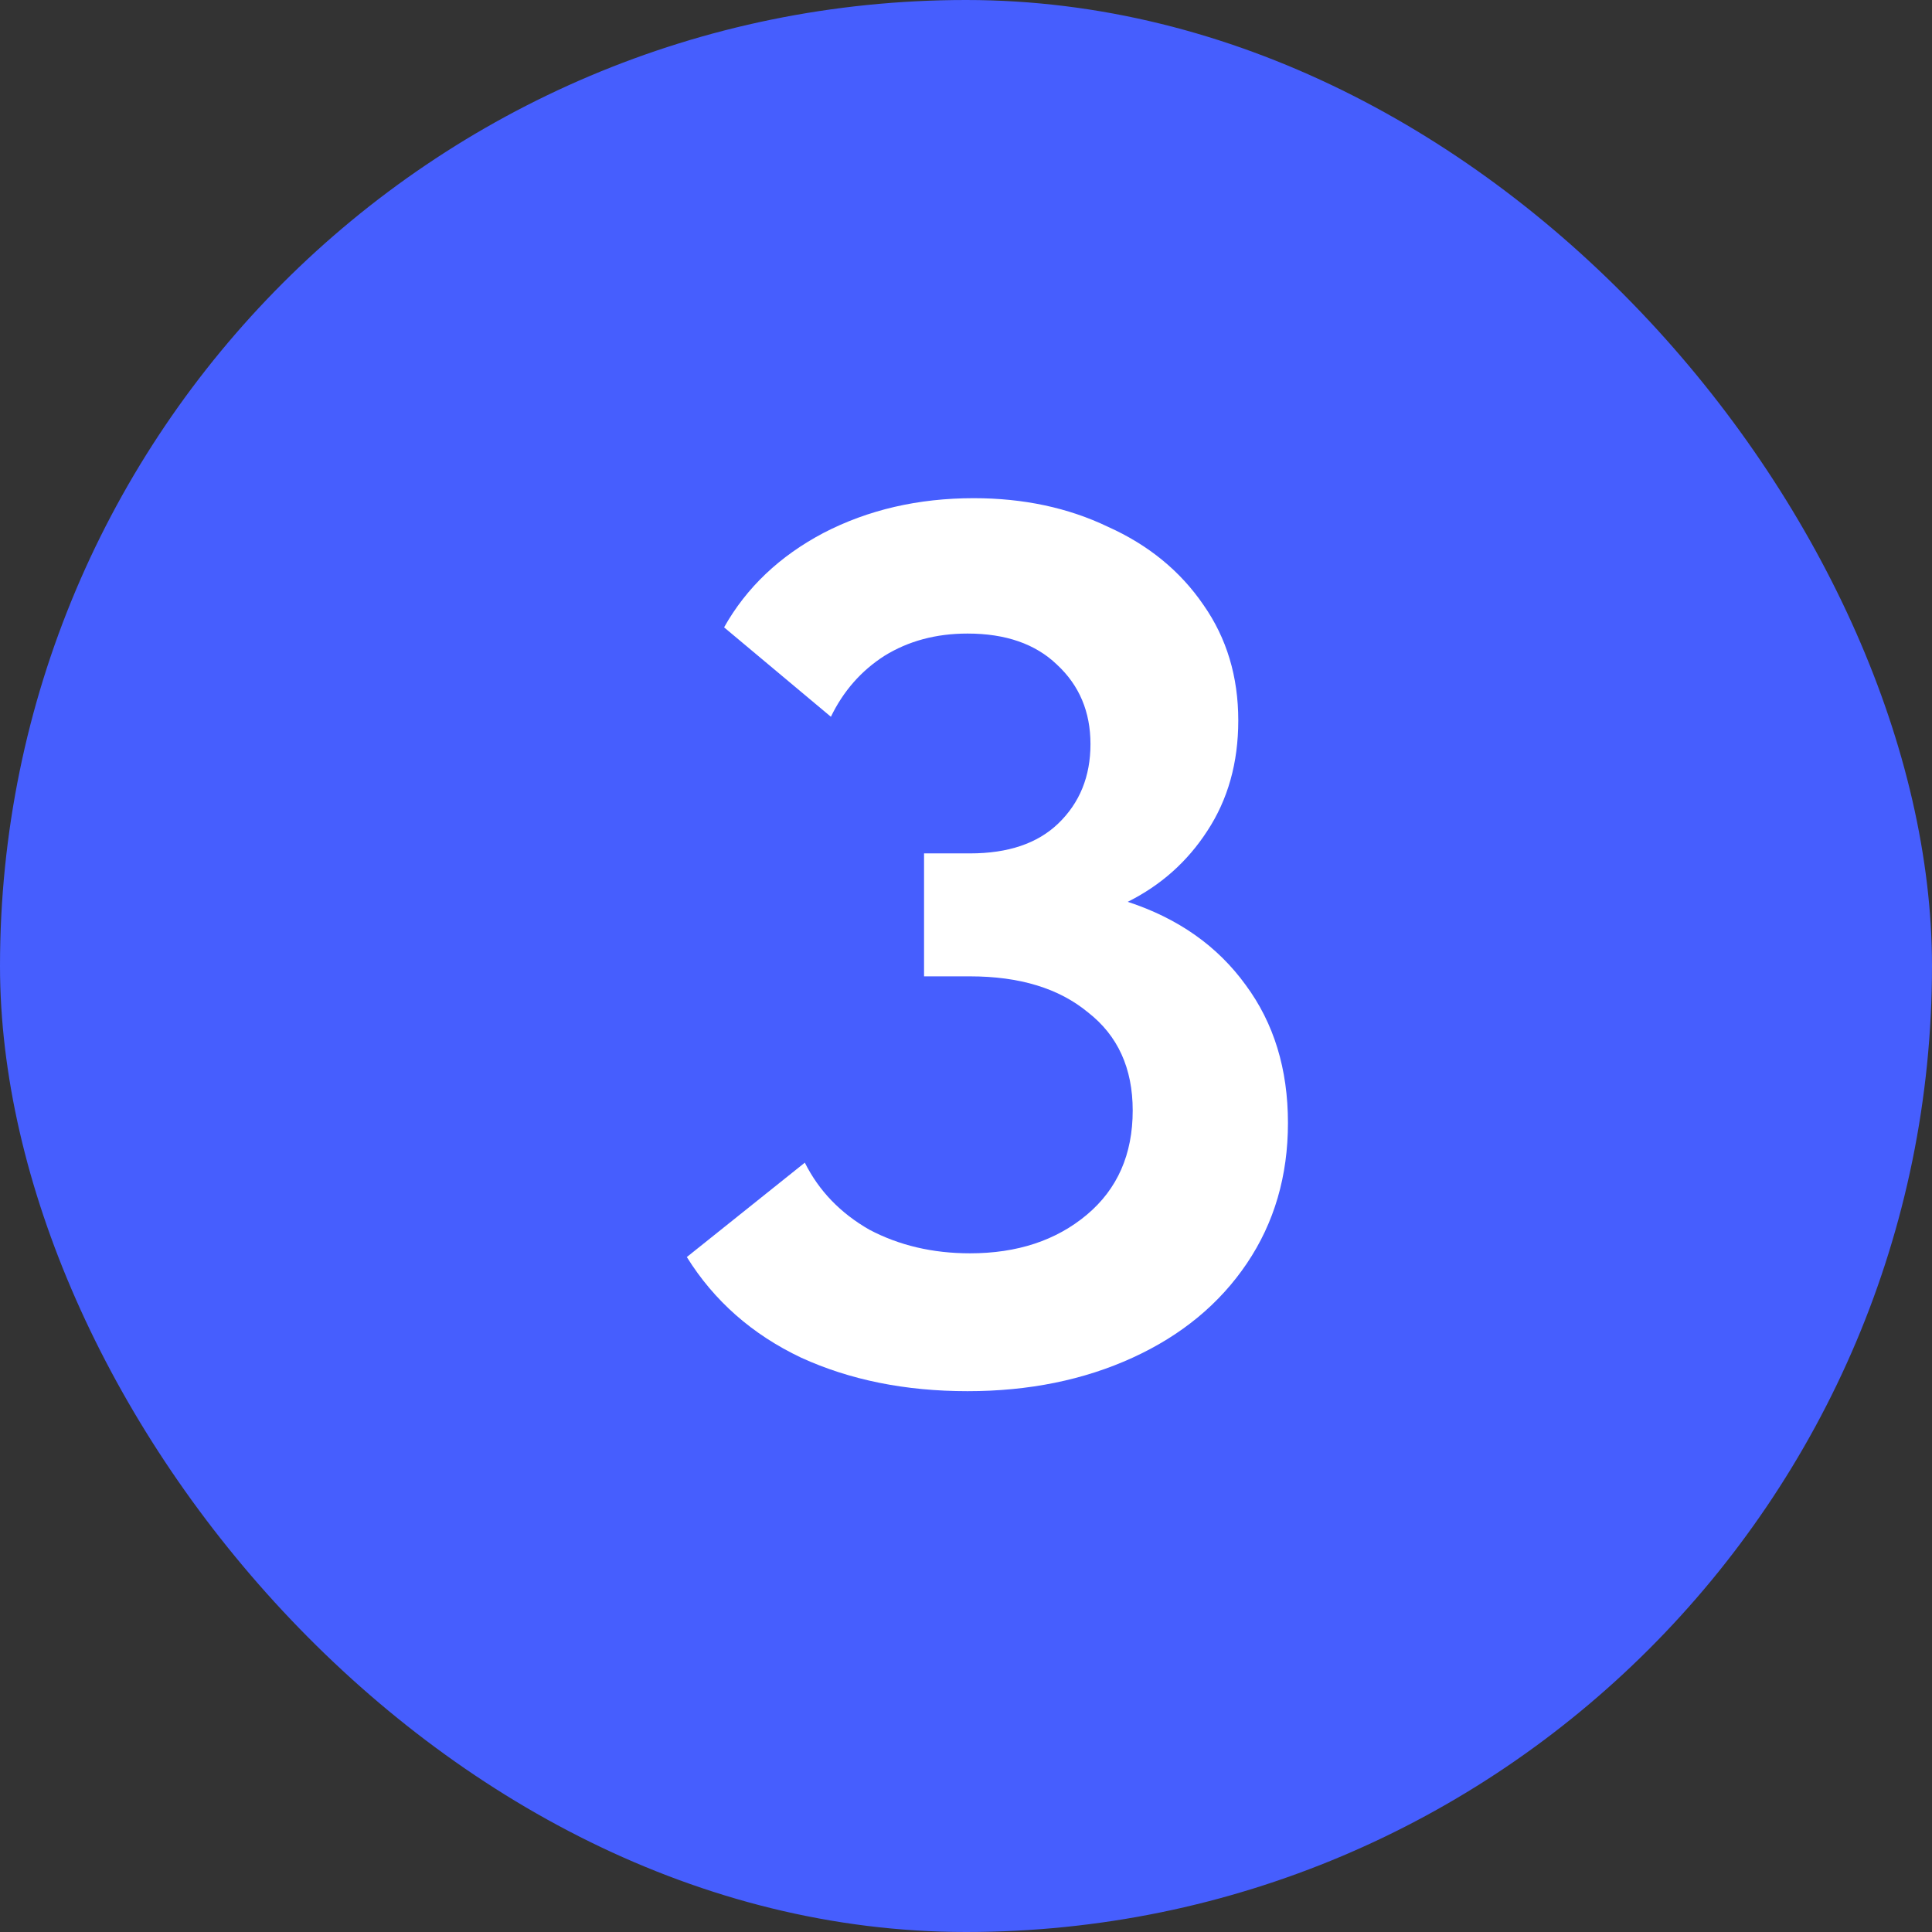
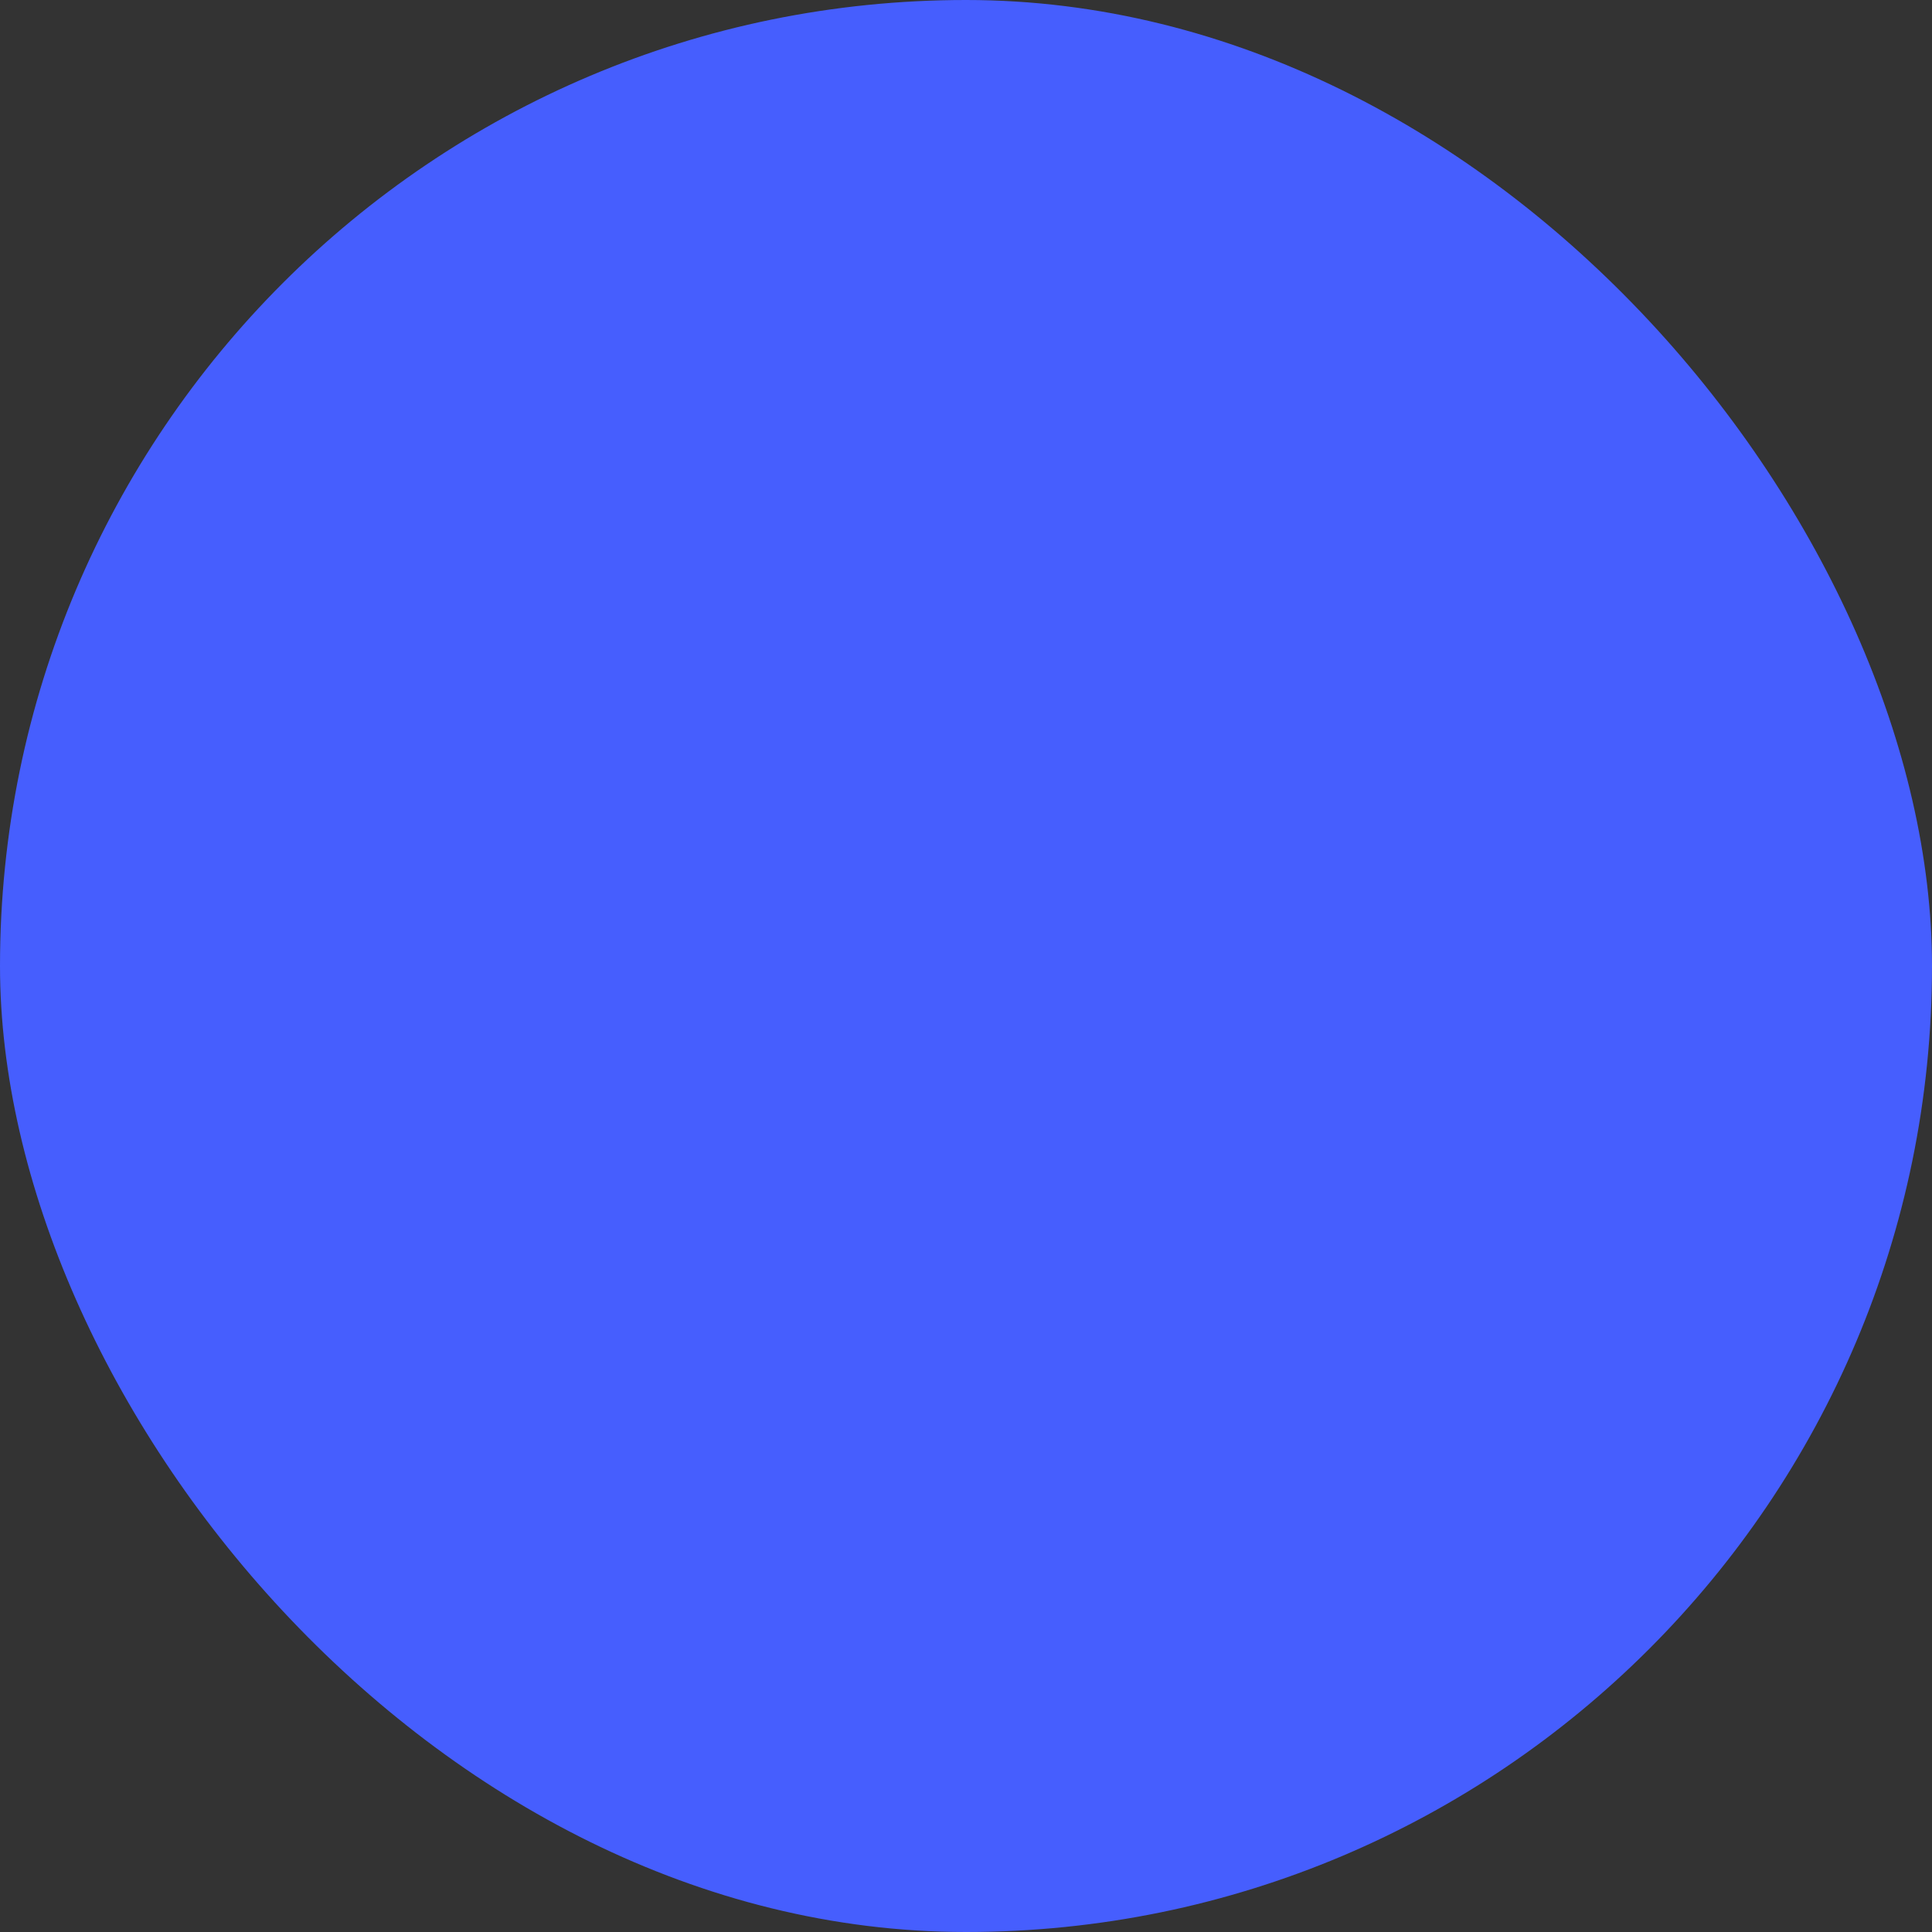
<svg xmlns="http://www.w3.org/2000/svg" width="28" height="28" viewBox="0 0 28 28" fill="none">
  <rect x="0" y="0" width="28" height="28" fill="#333333" stroke="none" />
  <rect width="28" height="28" rx="14" fill="#465EFE" />
-   <path d="M18.666 16.274C18.666 17.042 18.468 17.72 18.072 18.308C17.676 18.896 17.124 19.352 16.416 19.676C15.708 20 14.91 20.162 14.022 20.162C13.122 20.162 12.318 20 11.61 19.676C10.902 19.34 10.35 18.854 9.954 18.218L11.664 16.85C11.868 17.258 12.18 17.582 12.6 17.822C13.032 18.05 13.518 18.164 14.058 18.164C14.742 18.164 15.306 17.978 15.75 17.606C16.194 17.234 16.416 16.73 16.416 16.094C16.416 15.482 16.2 15.008 15.768 14.672C15.348 14.324 14.778 14.15 14.058 14.15H13.392V12.368H14.058C14.61 12.368 15.036 12.224 15.336 11.936C15.648 11.636 15.804 11.252 15.804 10.784C15.804 10.316 15.642 9.932 15.318 9.632C15.006 9.332 14.574 9.182 14.022 9.182C13.566 9.182 13.164 9.29 12.816 9.506C12.48 9.722 12.222 10.016 12.042 10.388L10.494 9.092C10.818 8.516 11.298 8.06 11.934 7.724C12.582 7.388 13.308 7.22 14.112 7.22C14.832 7.22 15.48 7.358 16.056 7.634C16.644 7.898 17.106 8.276 17.442 8.768C17.778 9.248 17.946 9.806 17.946 10.442C17.946 11.054 17.796 11.588 17.496 12.044C17.208 12.488 16.824 12.83 16.344 13.07C17.076 13.31 17.646 13.712 18.054 14.276C18.462 14.828 18.666 15.494 18.666 16.274Z" fill="white" />
</svg>